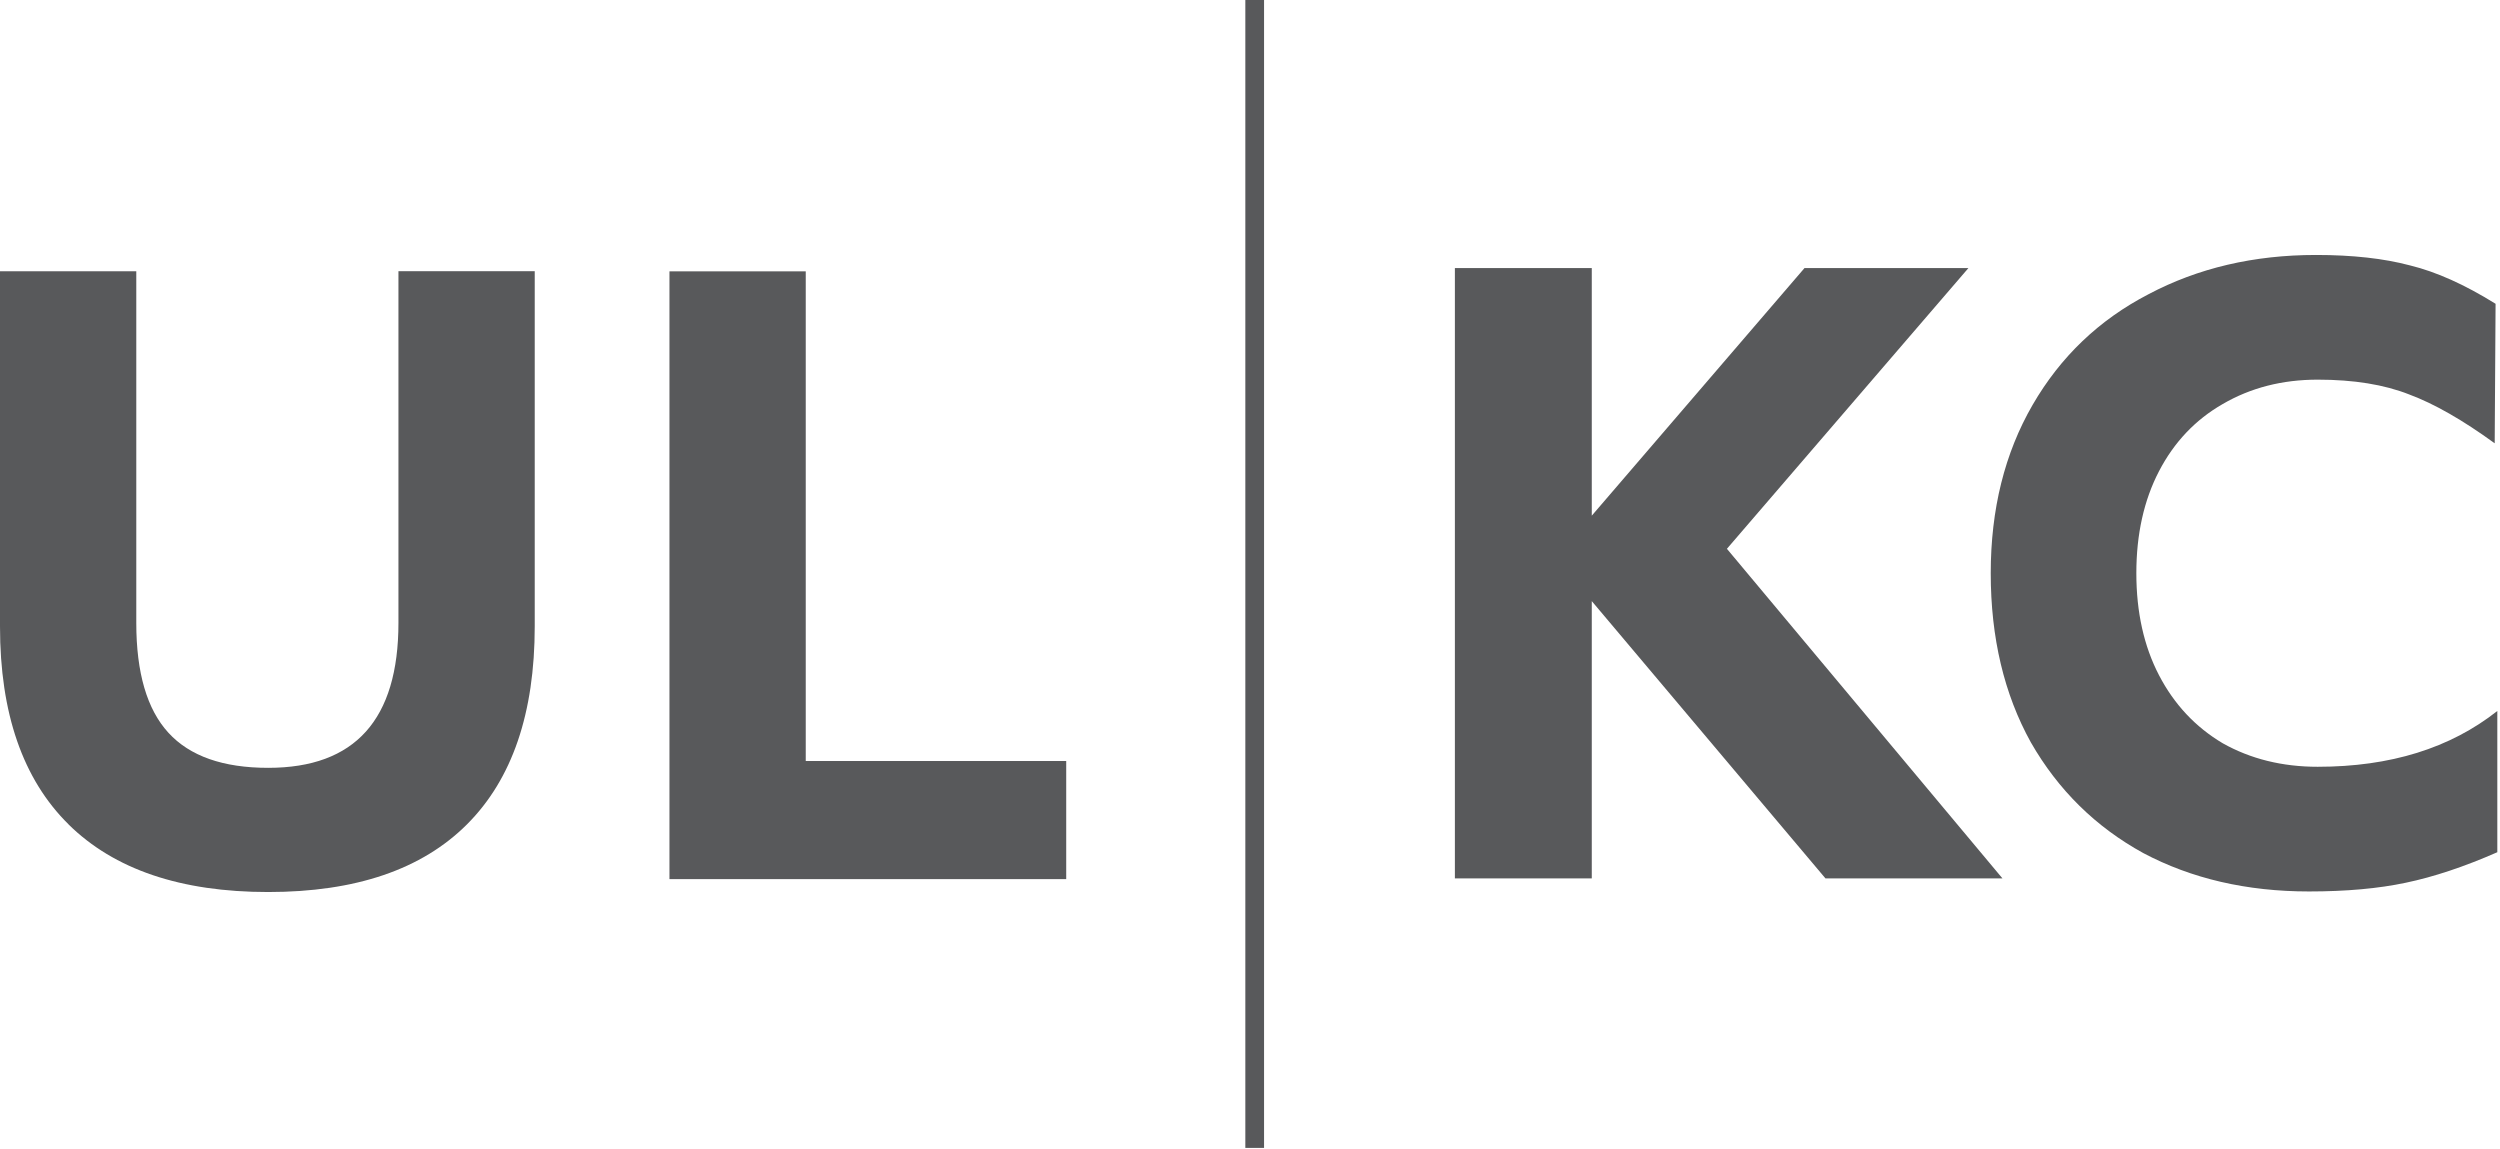
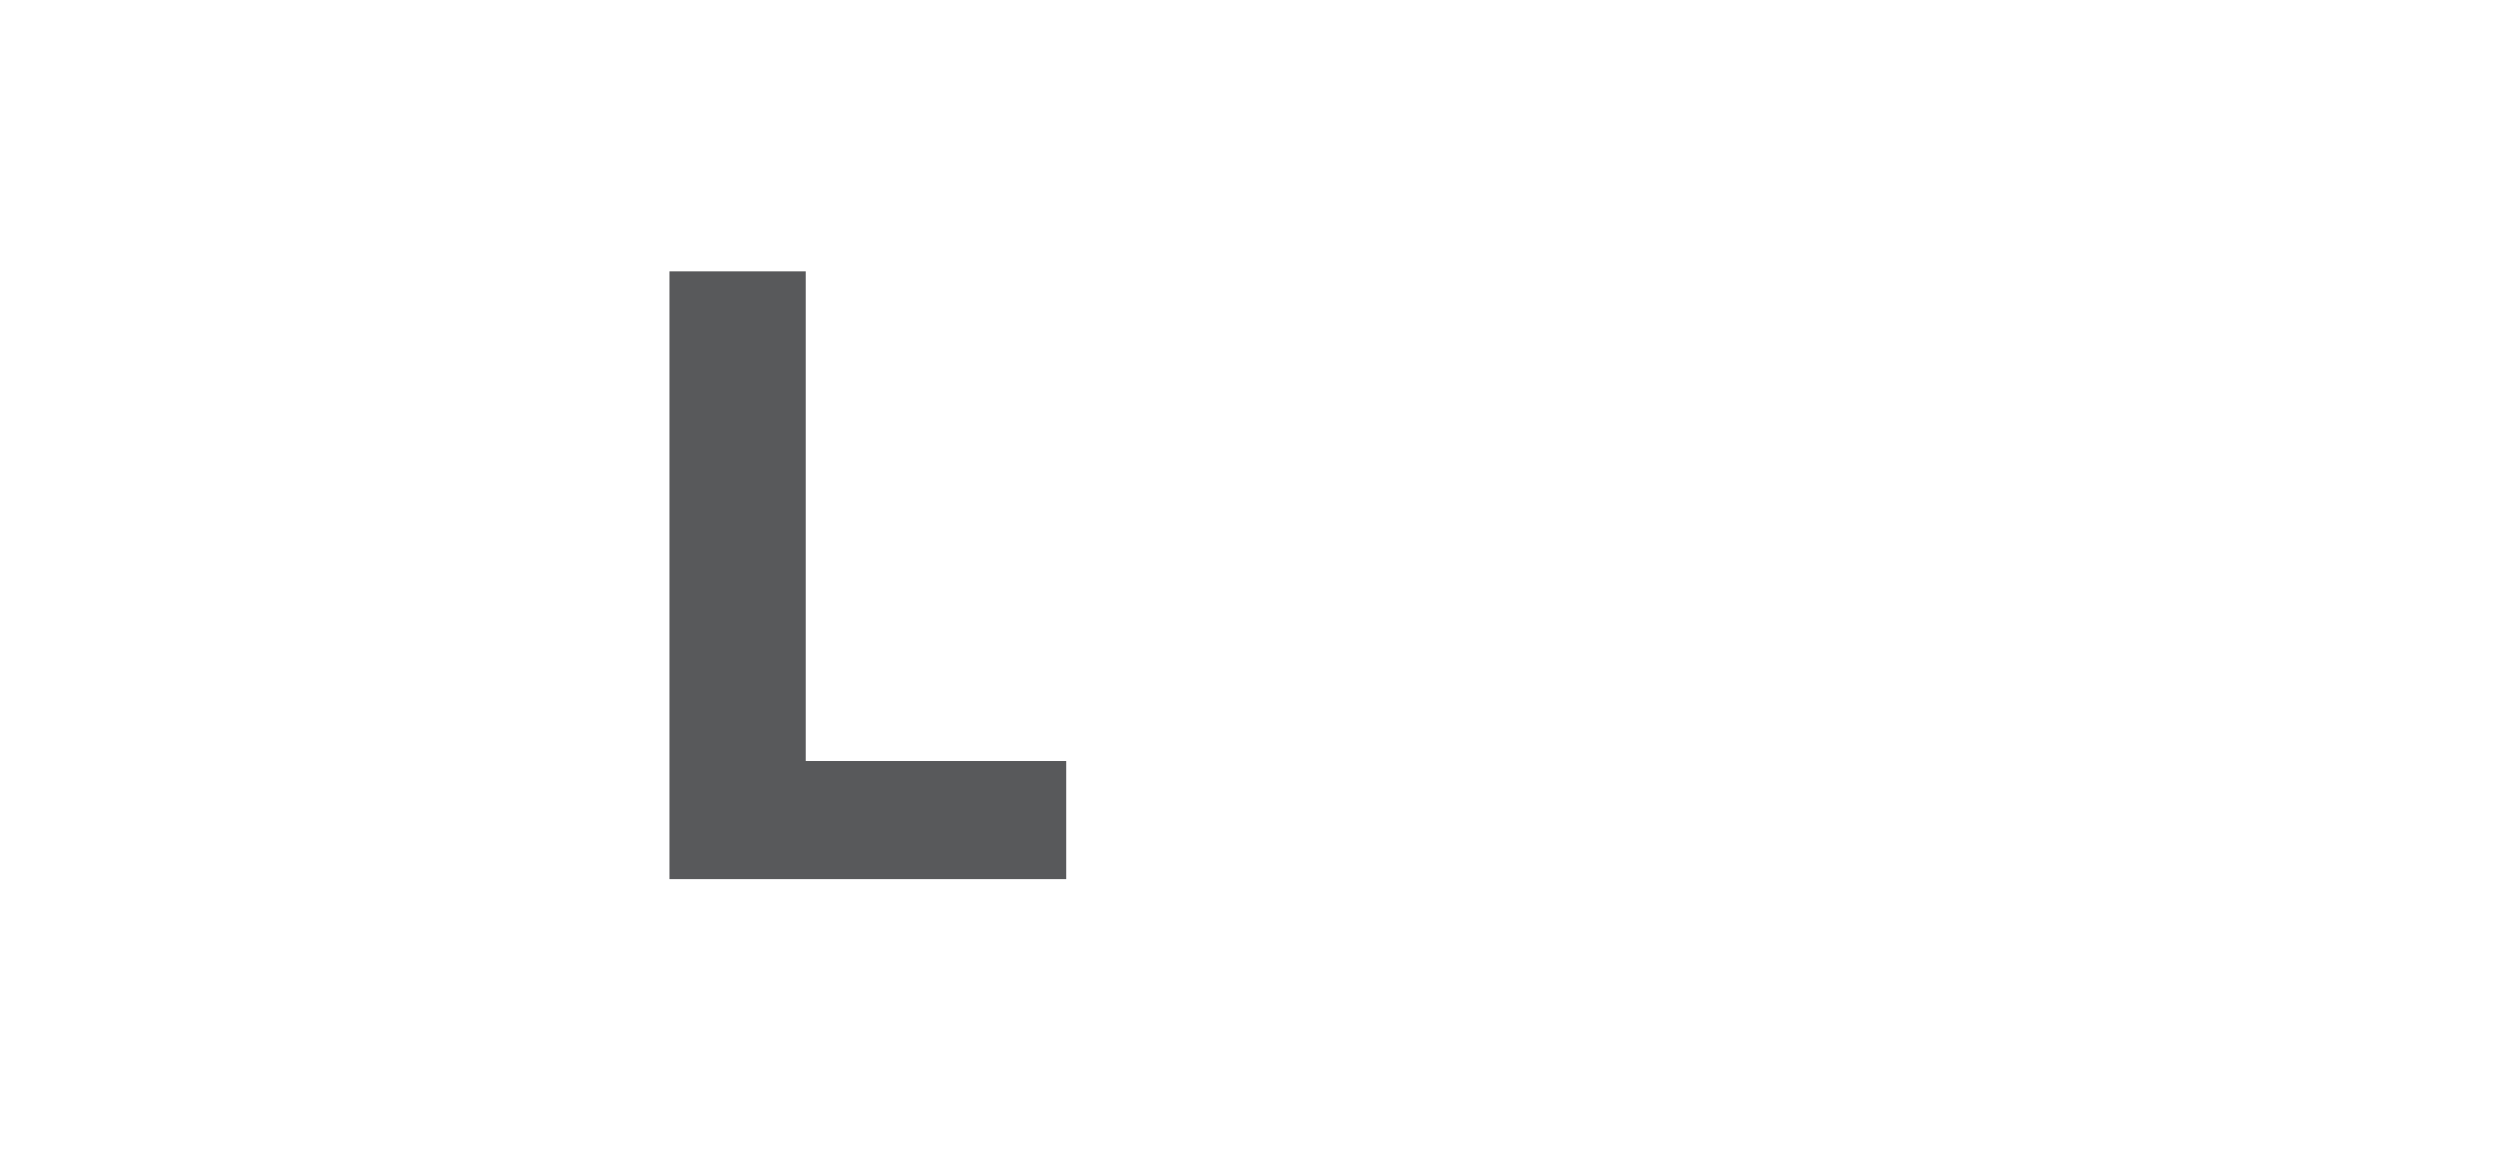
<svg xmlns="http://www.w3.org/2000/svg" width="370" height="170" viewBox="0 0 370 170" fill="none">
-   <path d="M187.08 0H184.31V169.89H187.08V0Z" fill="#58595B" />
-   <path d="M10.15 122.01C3.38 115.33 0 105.56 0 92.71V40.15H20.17V92.19C20.17 99.56 21.75 104.98 24.92 108.44C28.09 111.91 33.02 113.64 39.7 113.64C52.55 113.64 58.97 106.49 58.97 92.18V40.14H79.14V92.7C79.14 105.55 75.8 115.32 69.12 122C62.44 128.68 52.63 132.02 39.69 132.02C26.75 132.02 16.9 128.68 10.13 122L10.15 122.01Z" fill="#58595B" />
  <path d="M119.25 40.16V112.63H157.8V130.11H99.08V40.16H119.25Z" fill="#58595B" />
-   <path d="M341.73 131.936C332.525 131.936 324.352 130.043 317.212 126.258C310.157 122.386 304.609 116.924 300.565 109.869C296.608 102.729 294.629 94.384 294.629 84.835C294.629 75.372 296.694 67.071 300.823 59.93C304.953 52.79 310.674 47.327 317.986 43.542C325.298 39.671 333.557 37.735 342.762 37.735C348.182 37.735 352.827 38.251 356.698 39.284C360.57 40.23 364.785 42.123 369.345 44.961L369.215 65.608C364.484 62.167 360.269 59.758 356.569 58.382C352.87 56.919 348.354 56.188 343.02 56.188C337.772 56.188 333.084 57.392 328.954 59.801C324.911 62.124 321.771 65.436 319.534 69.737C317.298 74.039 316.179 79.072 316.179 84.835C316.179 90.599 317.298 95.632 319.534 99.933C321.771 104.235 324.911 107.59 328.954 109.998C333.084 112.321 337.772 113.483 343.02 113.483C353.774 113.483 362.634 110.73 369.603 105.224V126.129C364.699 128.279 360.183 129.785 356.053 130.645C352.01 131.505 347.235 131.936 341.73 131.936Z" fill="#58595B" />
-   <path d="M291.329 39.671L255.584 81.222L296.361 130H270.166L235.583 88.965V130H215.323V39.671H235.583V76.319L267.069 39.671H291.329Z" fill="#58595B" />
</svg>